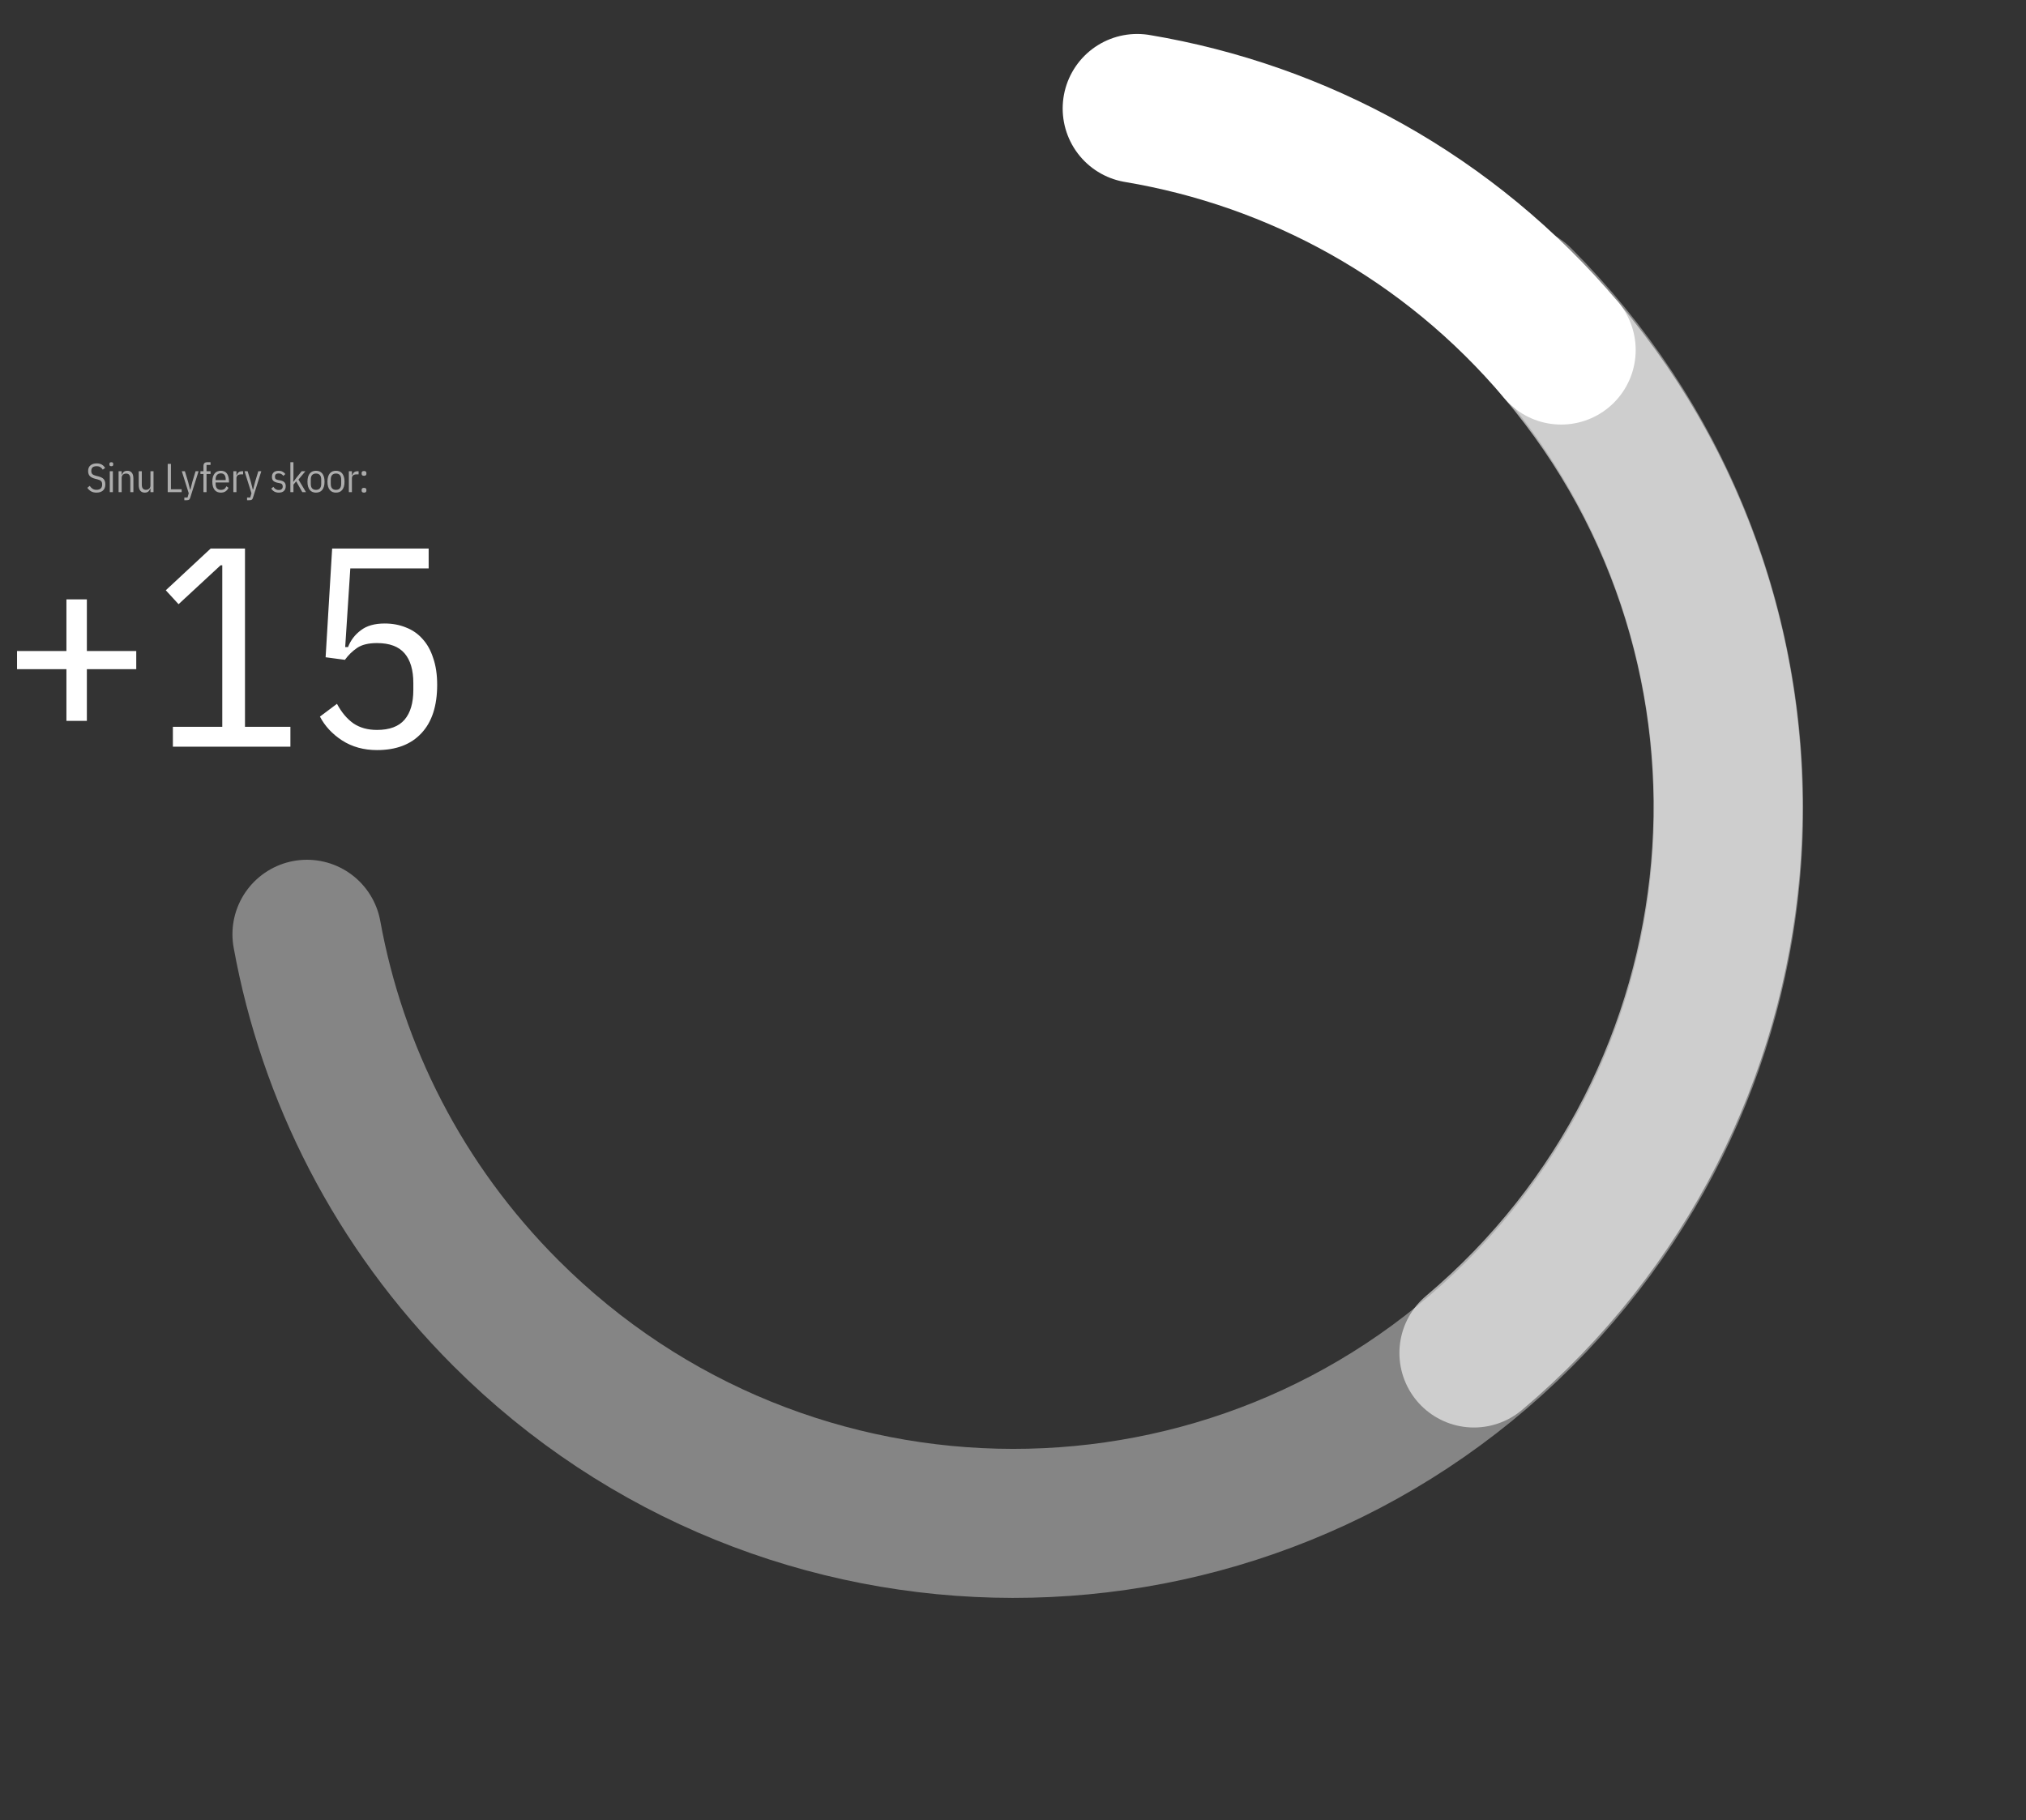
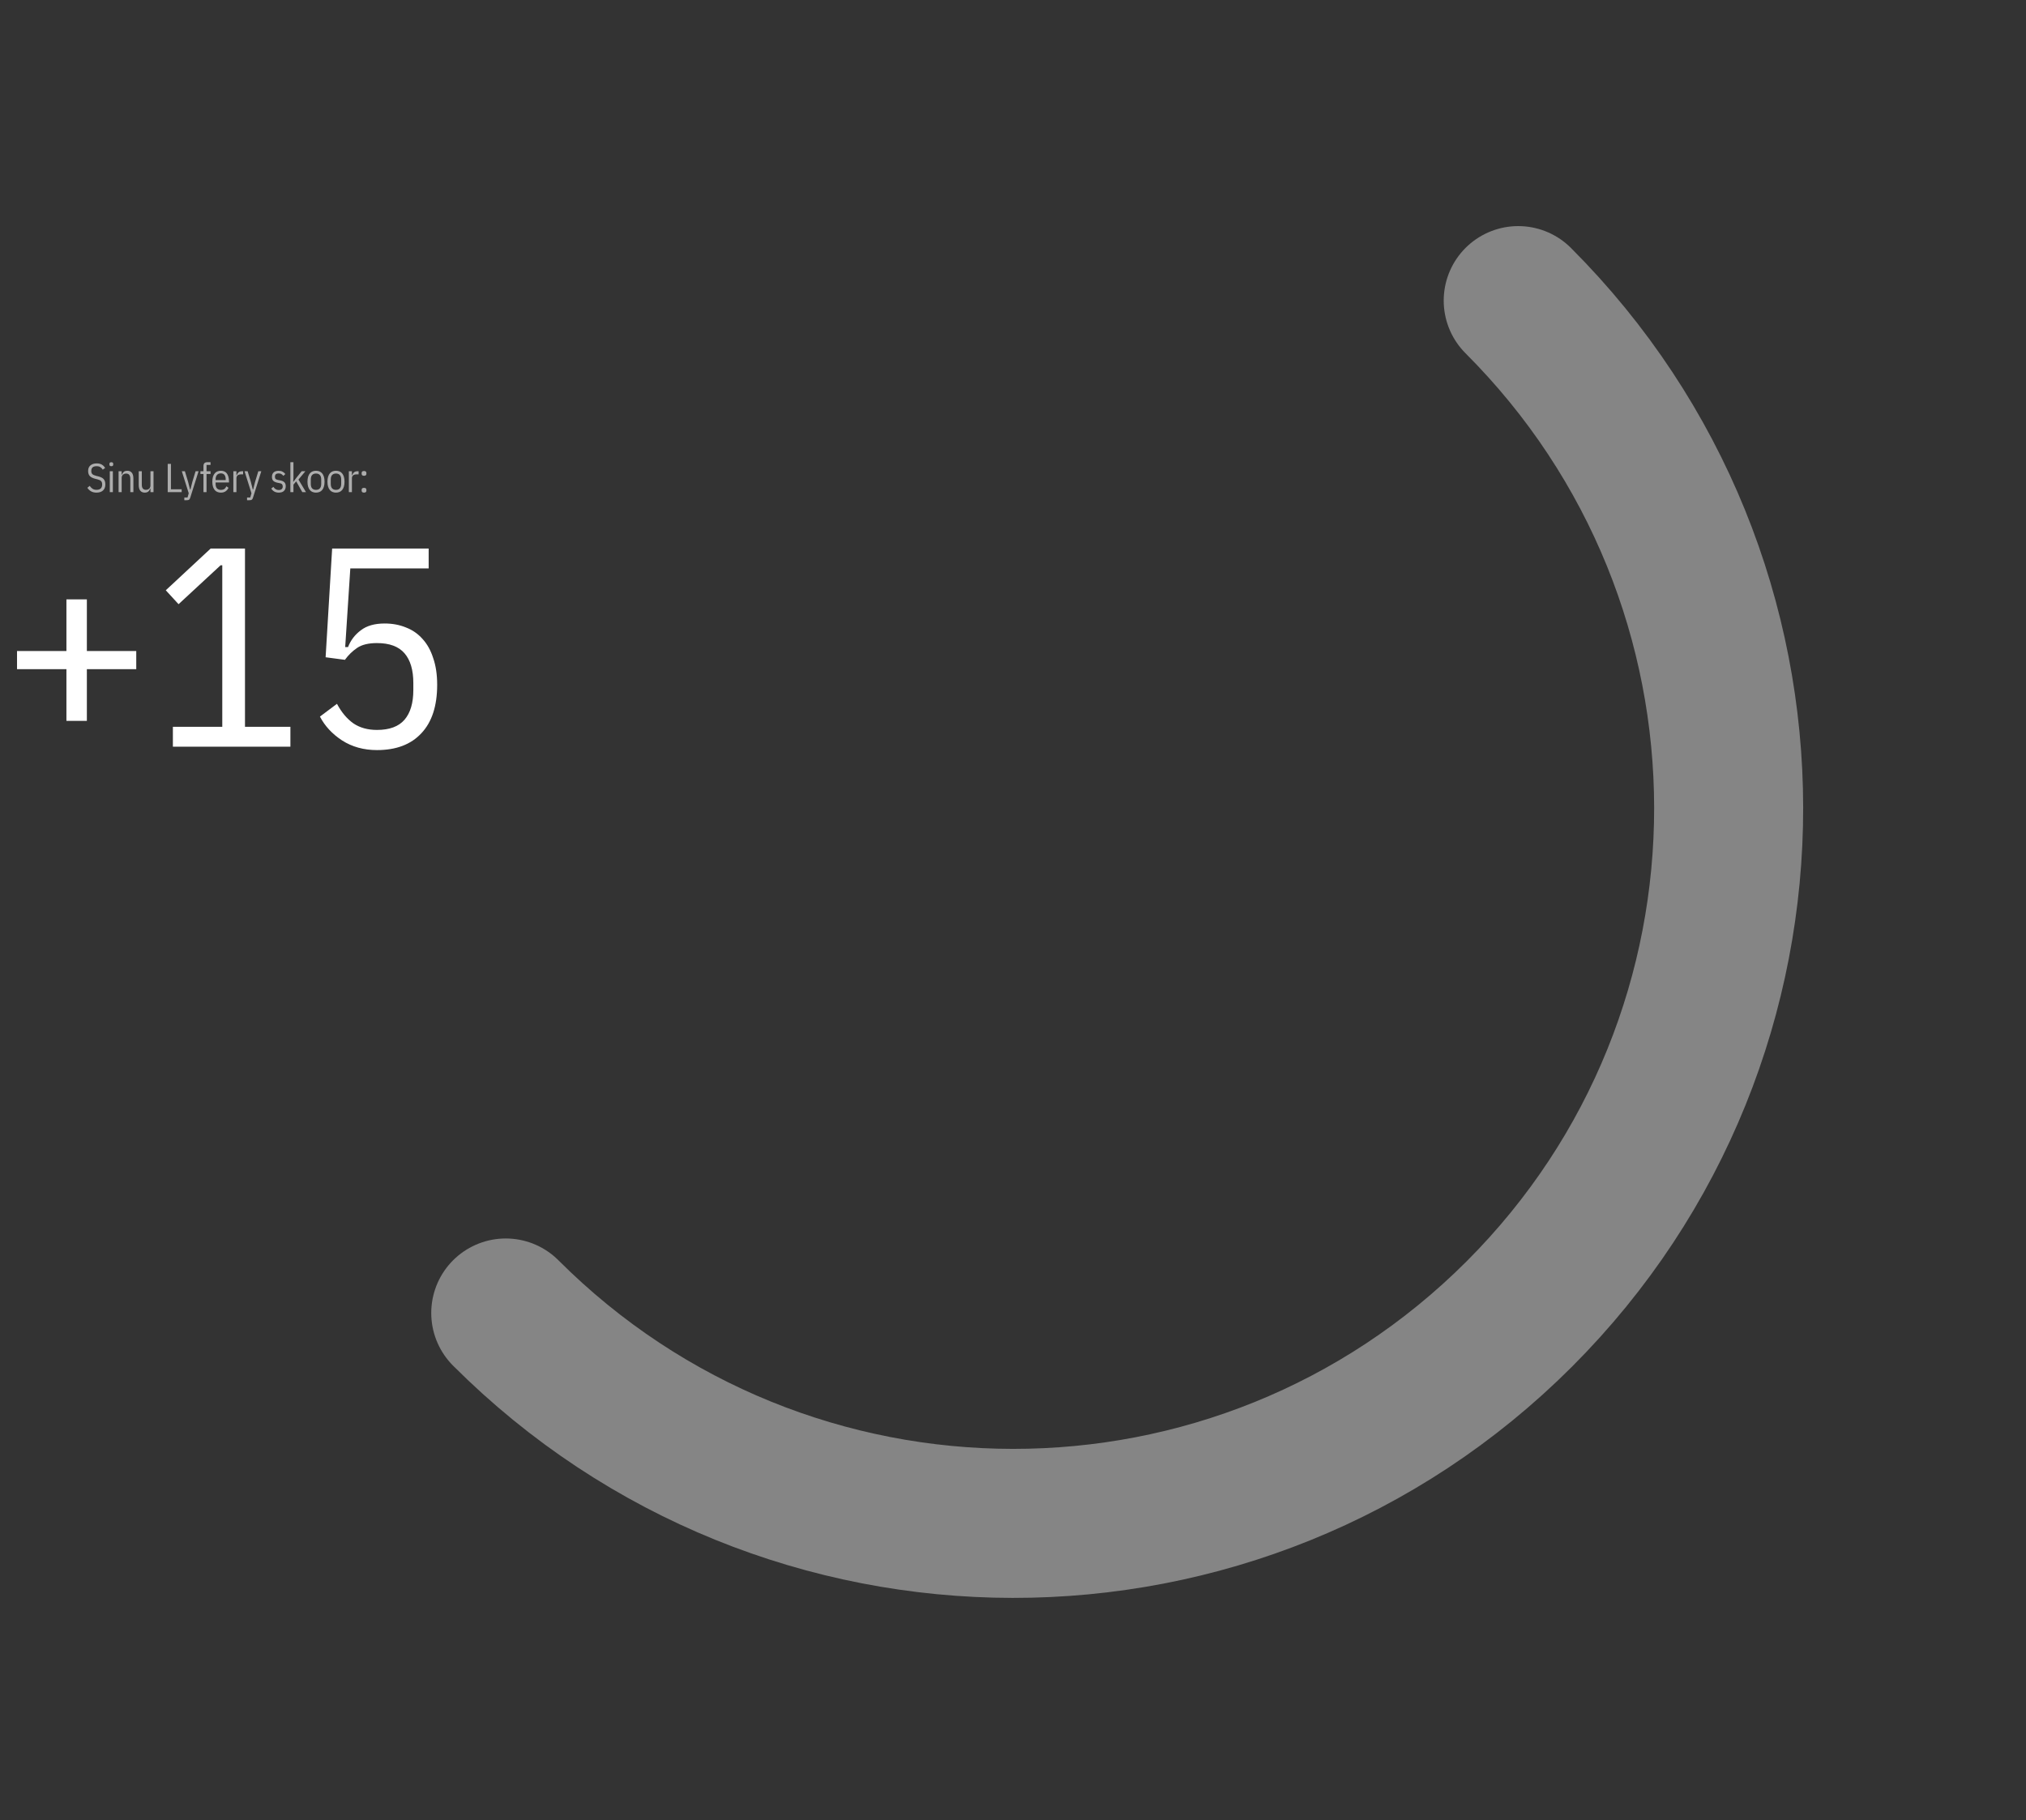
<svg xmlns="http://www.w3.org/2000/svg" width="601" height="540" viewBox="0 0 601 540" fill="none">
  <rect x="0" y="0" width="601" height="540" fill="#333333" stroke="none" />
-   <path d="M450.371 89.179C533.481 172.288 533.621 306.896 450.684 389.833C367.747 472.77 233.139 472.63 150.029 389.521C118.201 357.692 98.541 318.309 91.056 277.169" stroke="white" stroke-opacity="0.4" stroke-width="44.209" stroke-linecap="round" />
-   <path d="M463.109 103.848C538.159 192.78 526.574 325.995 437.231 401.392" stroke="white" stroke-opacity="0.6" stroke-width="44.209" stroke-linecap="round" />
-   <path d="M463.109 103.848C429.714 64.275 384.791 40.138 337.34 32.179" stroke="white" stroke-width="44.209" stroke-linecap="round" />
+   <path d="M450.371 89.179C533.481 172.288 533.621 306.896 450.684 389.833C367.747 472.77 233.139 472.63 150.029 389.521" stroke="white" stroke-opacity="0.4" stroke-width="44.209" stroke-linecap="round" />
  <path d="M19.704 213.854V198.528H5.052V193.139H19.704V177.813H25.767V193.139H40.419V198.528H25.767V213.854H19.704ZM51.285 221.516V215.622H65.937V167.708H65.432L52.969 179.245L49.18 175.118L62.485 162.74H72.674V215.622H86.147V221.516H51.285ZM127.159 168.635H103.918L102.402 191.96H103.244C104.03 189.939 105.293 188.283 107.033 186.992C108.774 185.644 111.131 184.971 114.107 184.971C116.408 184.971 118.514 185.364 120.422 186.15C122.331 186.879 123.959 188.002 125.306 189.518C126.71 191.034 127.776 192.942 128.506 195.244C129.292 197.489 129.685 200.128 129.685 203.159C129.685 209.447 128.113 214.247 124.969 217.559C121.882 220.871 117.503 222.527 111.833 222.527C107.903 222.527 104.451 221.572 101.476 219.664C98.556 217.755 96.367 215.397 94.908 212.59L99.96 208.801C101.307 211.327 102.935 213.264 104.844 214.611C106.753 215.903 109.082 216.548 111.833 216.548C115.538 216.548 118.261 215.538 120.001 213.517C121.741 211.496 122.612 208.549 122.612 204.675V202.654C122.612 198.781 121.741 195.833 120.001 193.812C118.261 191.791 115.538 190.781 111.833 190.781C109.307 190.781 107.342 191.258 105.939 192.212C104.535 193.167 103.328 194.346 102.318 195.749L96.592 194.991L98.528 162.74H127.159V168.635Z" fill="white" />
  <path d="M28.603 146.144C28.003 146.144 27.479 146.02 27.031 145.772C26.583 145.516 26.211 145.164 25.915 144.716L26.611 144.14C26.867 144.516 27.155 144.808 27.475 145.016C27.795 145.216 28.171 145.316 28.603 145.316C29.739 145.316 30.307 144.784 30.307 143.72C30.307 143.288 30.203 142.96 29.995 142.736C29.787 142.512 29.427 142.336 28.915 142.208L28.291 142.052C27.555 141.868 27.011 141.6 26.659 141.248C26.315 140.888 26.143 140.384 26.143 139.736C26.143 138.992 26.375 138.432 26.839 138.056C27.303 137.672 27.919 137.48 28.687 137.48C29.271 137.48 29.759 137.588 30.151 137.804C30.551 138.02 30.899 138.36 31.195 138.824L30.487 139.328C30.271 138.992 30.023 138.74 29.743 138.572C29.471 138.396 29.107 138.308 28.651 138.308C28.139 138.308 27.747 138.42 27.475 138.644C27.211 138.868 27.079 139.232 27.079 139.736C27.079 140.144 27.187 140.452 27.403 140.66C27.627 140.868 27.983 141.032 28.471 141.152L29.095 141.308C29.487 141.404 29.819 141.52 30.091 141.656C30.363 141.784 30.583 141.944 30.751 142.136C30.927 142.328 31.051 142.556 31.123 142.82C31.203 143.076 31.243 143.376 31.243 143.72C31.243 144.512 31.007 145.116 30.535 145.532C30.071 145.94 29.427 146.144 28.603 146.144ZM33.024 138.308C32.648 138.308 32.46 138.144 32.46 137.816V137.624C32.46 137.296 32.648 137.132 33.024 137.132C33.4 137.132 33.588 137.296 33.588 137.624V137.816C33.588 138.144 33.4 138.308 33.024 138.308ZM32.568 139.808H33.48V146H32.568V139.808ZM35.178 146V139.808H36.09V140.816H36.21C36.33 140.432 36.514 140.144 36.762 139.952C37.018 139.76 37.362 139.664 37.794 139.664C38.346 139.664 38.778 139.852 39.09 140.228C39.41 140.604 39.57 141.184 39.57 141.968V146H38.658V142.028C38.658 141.532 38.554 141.152 38.346 140.888C38.146 140.624 37.834 140.492 37.41 140.492C37.042 140.492 36.73 140.604 36.474 140.828C36.218 141.052 36.09 141.368 36.09 141.776V146H35.178ZM44.631 144.992H44.511C44.391 145.376 44.203 145.664 43.947 145.856C43.699 146.048 43.359 146.144 42.927 146.144C42.375 146.144 41.939 145.956 41.619 145.58C41.307 145.204 41.151 144.624 41.151 143.84V139.808H42.063V143.78C42.063 144.276 42.163 144.656 42.363 144.92C42.571 145.184 42.887 145.316 43.311 145.316C43.679 145.316 43.991 145.204 44.247 144.98C44.503 144.756 44.631 144.44 44.631 144.032V139.808H45.543V146H44.631V144.992ZM49.75 146V137.624H50.71V145.16H53.89V146H49.75ZM58.015 139.808H58.903L56.455 147.584C56.407 147.744 56.355 147.876 56.299 147.98C56.243 148.092 56.171 148.176 56.083 148.232C56.003 148.296 55.903 148.34 55.783 148.364C55.671 148.388 55.527 148.4 55.351 148.4H54.679V147.596H55.627L55.987 146.336L53.935 139.808H54.847L55.795 142.928L56.371 145.196H56.491L57.067 142.928L58.015 139.808ZM60.355 140.612H59.455V139.808H60.355V138.296C60.355 137.888 60.447 137.592 60.631 137.408C60.823 137.216 61.123 137.12 61.531 137.12H62.455V137.924H61.267V139.808H62.455V140.612H61.267V146H60.355V140.612ZM65.516 146.144C65.156 146.144 64.82 146.084 64.508 145.964C64.196 145.844 63.928 145.652 63.704 145.388C63.48 145.124 63.304 144.788 63.176 144.38C63.048 143.972 62.984 143.48 62.984 142.904C62.984 142.328 63.048 141.836 63.176 141.428C63.304 141.02 63.48 140.684 63.704 140.42C63.928 140.156 64.196 139.964 64.508 139.844C64.82 139.724 65.156 139.664 65.516 139.664C65.876 139.664 66.204 139.724 66.5 139.844C66.804 139.964 67.06 140.156 67.268 140.42C67.476 140.684 67.636 141.02 67.748 141.428C67.868 141.836 67.928 142.328 67.928 142.904V143.132H63.956V143.528C63.956 144.136 64.092 144.592 64.364 144.896C64.644 145.192 65.028 145.34 65.516 145.34C65.932 145.34 66.272 145.252 66.536 145.076C66.8 144.892 67.008 144.62 67.16 144.26L67.784 144.716C67.592 145.14 67.308 145.484 66.932 145.748C66.564 146.012 66.092 146.144 65.516 146.144ZM65.516 140.432C65.02 140.432 64.636 140.588 64.364 140.9C64.092 141.212 63.956 141.672 63.956 142.28V142.436H66.956V142.28C66.956 141.048 66.476 140.432 65.516 140.432ZM69.225 146V139.808H70.137V140.96H70.257C70.361 140.6 70.537 140.32 70.785 140.12C71.041 139.912 71.373 139.808 71.781 139.808H72.117V140.732H71.517C71.085 140.732 70.745 140.828 70.497 141.02C70.257 141.212 70.137 141.5 70.137 141.884V146H69.225ZM76.625 139.808H77.513L75.065 147.584C75.017 147.744 74.965 147.876 74.909 147.98C74.853 148.092 74.781 148.176 74.693 148.232C74.613 148.296 74.513 148.34 74.393 148.364C74.281 148.388 74.137 148.4 73.961 148.4H73.289V147.596H74.237L74.597 146.336L72.545 139.808H73.457L74.405 142.928L74.981 145.196H75.101L75.677 142.928L76.625 139.808ZM82.698 146.144C82.186 146.144 81.746 146.04 81.378 145.832C81.018 145.624 80.71 145.336 80.454 144.968L81.09 144.44C81.306 144.744 81.538 144.976 81.786 145.136C82.042 145.296 82.346 145.376 82.698 145.376C83.058 145.376 83.342 145.288 83.55 145.112C83.766 144.928 83.874 144.668 83.874 144.332C83.874 144.06 83.806 143.84 83.67 143.672C83.534 143.504 83.282 143.388 82.914 143.324L82.446 143.24C81.846 143.128 81.398 142.94 81.102 142.676C80.814 142.412 80.67 142.012 80.67 141.476C80.67 141.164 80.718 140.896 80.814 140.672C80.91 140.44 81.046 140.252 81.222 140.108C81.398 139.956 81.606 139.848 81.846 139.784C82.094 139.712 82.362 139.676 82.65 139.676C83.114 139.676 83.502 139.76 83.814 139.928C84.134 140.088 84.41 140.324 84.642 140.636L84.054 141.176C83.918 140.984 83.738 140.816 83.514 140.672C83.29 140.52 83.002 140.444 82.65 140.444C81.922 140.444 81.558 140.776 81.558 141.44C81.558 141.744 81.634 141.968 81.786 142.112C81.946 142.248 82.202 142.348 82.554 142.412L83.022 142.496C83.654 142.608 84.102 142.804 84.366 143.084C84.63 143.364 84.762 143.744 84.762 144.224C84.762 144.824 84.586 145.296 84.234 145.64C83.89 145.976 83.378 146.144 82.698 146.144ZM86.136 137.12H87.048V141.68L86.976 142.892H87.072L87.936 141.728L89.484 139.808H90.588L88.536 142.268L90.768 146H89.676L87.864 142.808L87.048 143.768V146H86.136V137.12ZM93.741 146.144C93.381 146.144 93.045 146.084 92.733 145.964C92.421 145.844 92.153 145.652 91.929 145.388C91.705 145.124 91.529 144.788 91.401 144.38C91.273 143.972 91.209 143.48 91.209 142.904C91.209 142.328 91.273 141.836 91.401 141.428C91.529 141.02 91.705 140.684 91.929 140.42C92.153 140.156 92.421 139.964 92.733 139.844C93.045 139.724 93.381 139.664 93.741 139.664C94.101 139.664 94.437 139.724 94.749 139.844C95.061 139.964 95.329 140.156 95.553 140.42C95.777 140.684 95.953 141.02 96.081 141.428C96.209 141.836 96.273 142.328 96.273 142.904C96.273 143.48 96.209 143.972 96.081 144.38C95.953 144.788 95.777 145.124 95.553 145.388C95.329 145.652 95.061 145.844 94.749 145.964C94.437 146.084 94.101 146.144 93.741 146.144ZM93.741 145.328C94.237 145.328 94.617 145.18 94.881 144.884C95.153 144.588 95.289 144.136 95.289 143.528V142.28C95.289 141.672 95.153 141.22 94.881 140.924C94.617 140.628 94.237 140.48 93.741 140.48C93.245 140.48 92.861 140.628 92.589 140.924C92.325 141.22 92.193 141.672 92.193 142.28V143.528C92.193 144.136 92.325 144.588 92.589 144.884C92.861 145.18 93.245 145.328 93.741 145.328ZM99.668 146.144C99.308 146.144 98.972 146.084 98.66 145.964C98.348 145.844 98.08 145.652 97.856 145.388C97.632 145.124 97.456 144.788 97.328 144.38C97.2 143.972 97.136 143.48 97.136 142.904C97.136 142.328 97.2 141.836 97.328 141.428C97.456 141.02 97.632 140.684 97.856 140.42C98.08 140.156 98.348 139.964 98.66 139.844C98.972 139.724 99.308 139.664 99.668 139.664C100.028 139.664 100.364 139.724 100.676 139.844C100.988 139.964 101.256 140.156 101.48 140.42C101.704 140.684 101.88 141.02 102.008 141.428C102.136 141.836 102.2 142.328 102.2 142.904C102.2 143.48 102.136 143.972 102.008 144.38C101.88 144.788 101.704 145.124 101.48 145.388C101.256 145.652 100.988 145.844 100.676 145.964C100.364 146.084 100.028 146.144 99.668 146.144ZM99.668 145.328C100.164 145.328 100.544 145.18 100.808 144.884C101.08 144.588 101.216 144.136 101.216 143.528V142.28C101.216 141.672 101.08 141.22 100.808 140.924C100.544 140.628 100.164 140.48 99.668 140.48C99.172 140.48 98.788 140.628 98.516 140.924C98.252 141.22 98.12 141.672 98.12 142.28V143.528C98.12 144.136 98.252 144.588 98.516 144.884C98.788 145.18 99.172 145.328 99.668 145.328ZM103.483 146V139.808H104.395V140.96H104.515C104.619 140.6 104.795 140.32 105.043 140.12C105.299 139.912 105.631 139.808 106.039 139.808H106.375V140.732H105.775C105.343 140.732 105.003 140.828 104.755 141.02C104.515 141.212 104.395 141.5 104.395 141.884V146H103.483ZM107.983 146.144C107.511 146.144 107.275 145.94 107.275 145.532V145.34C107.275 144.932 107.511 144.728 107.983 144.728C108.455 144.728 108.691 144.932 108.691 145.34V145.532C108.691 145.94 108.455 146.144 107.983 146.144ZM107.983 141.152C107.511 141.152 107.275 140.948 107.275 140.54V140.348C107.275 139.94 107.511 139.736 107.983 139.736C108.455 139.736 108.691 139.94 108.691 140.348V140.54C108.691 140.948 108.455 141.152 107.983 141.152Z" fill="white" fill-opacity="0.6" />
</svg>